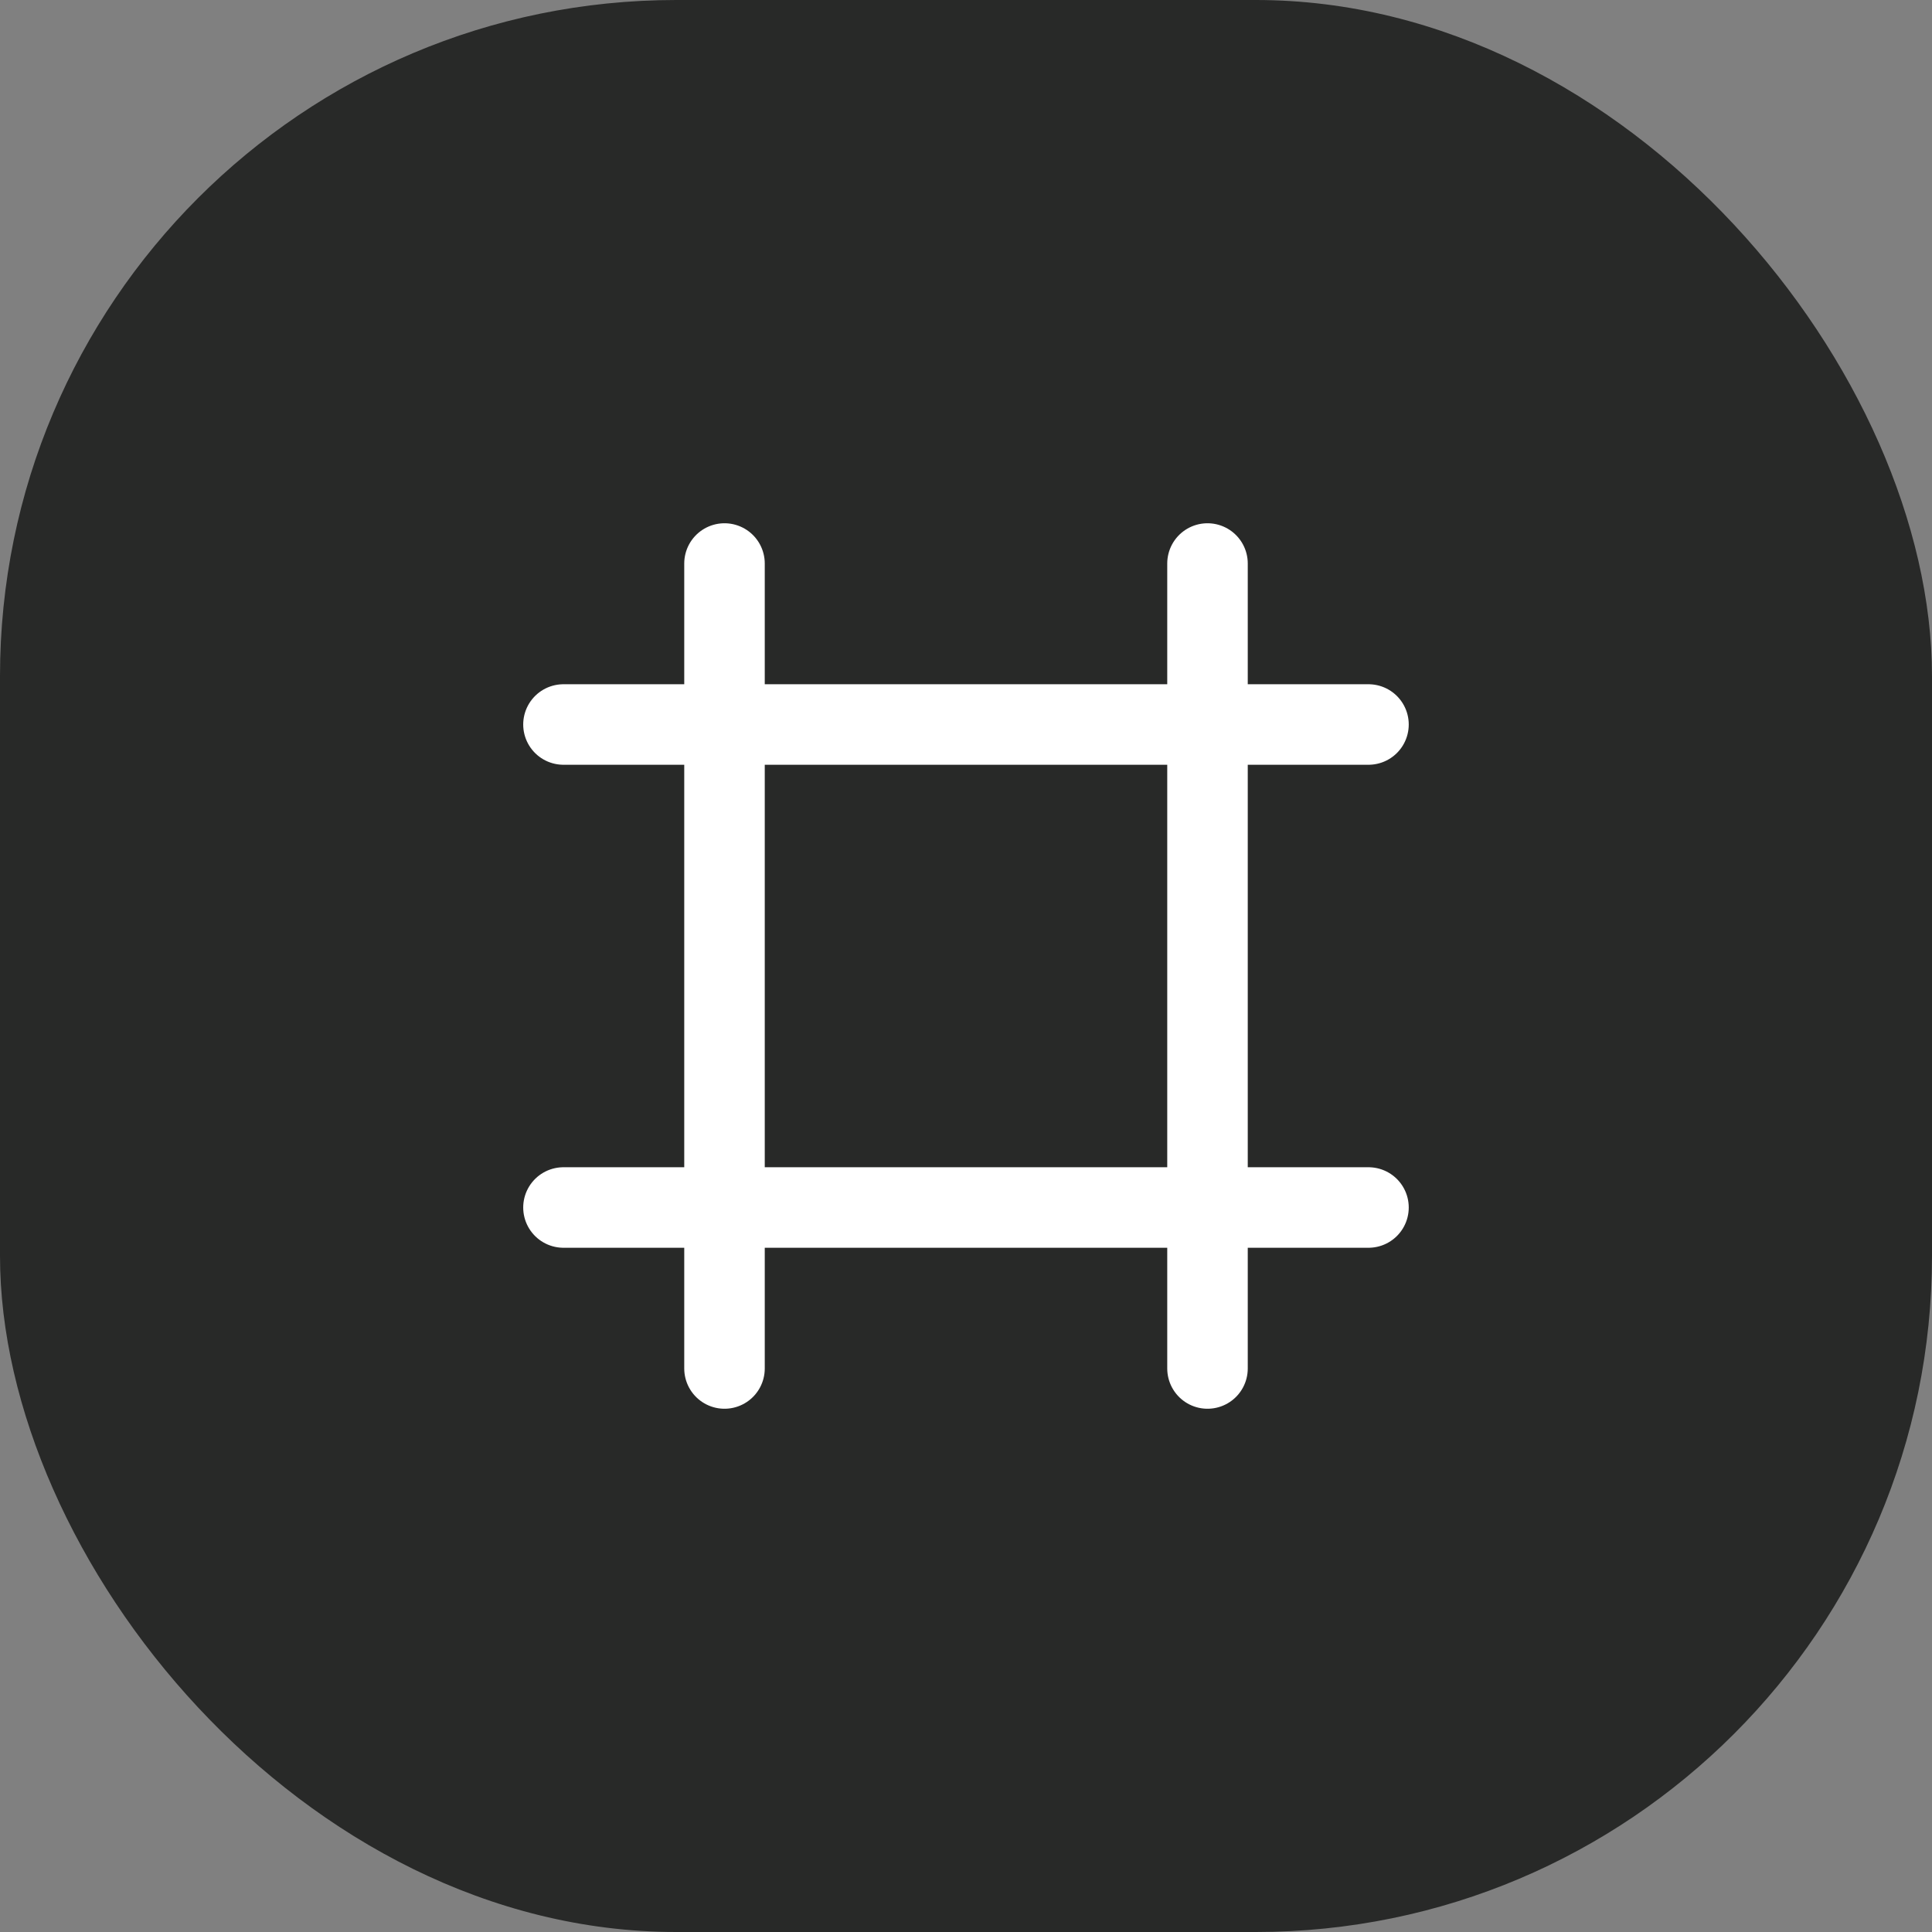
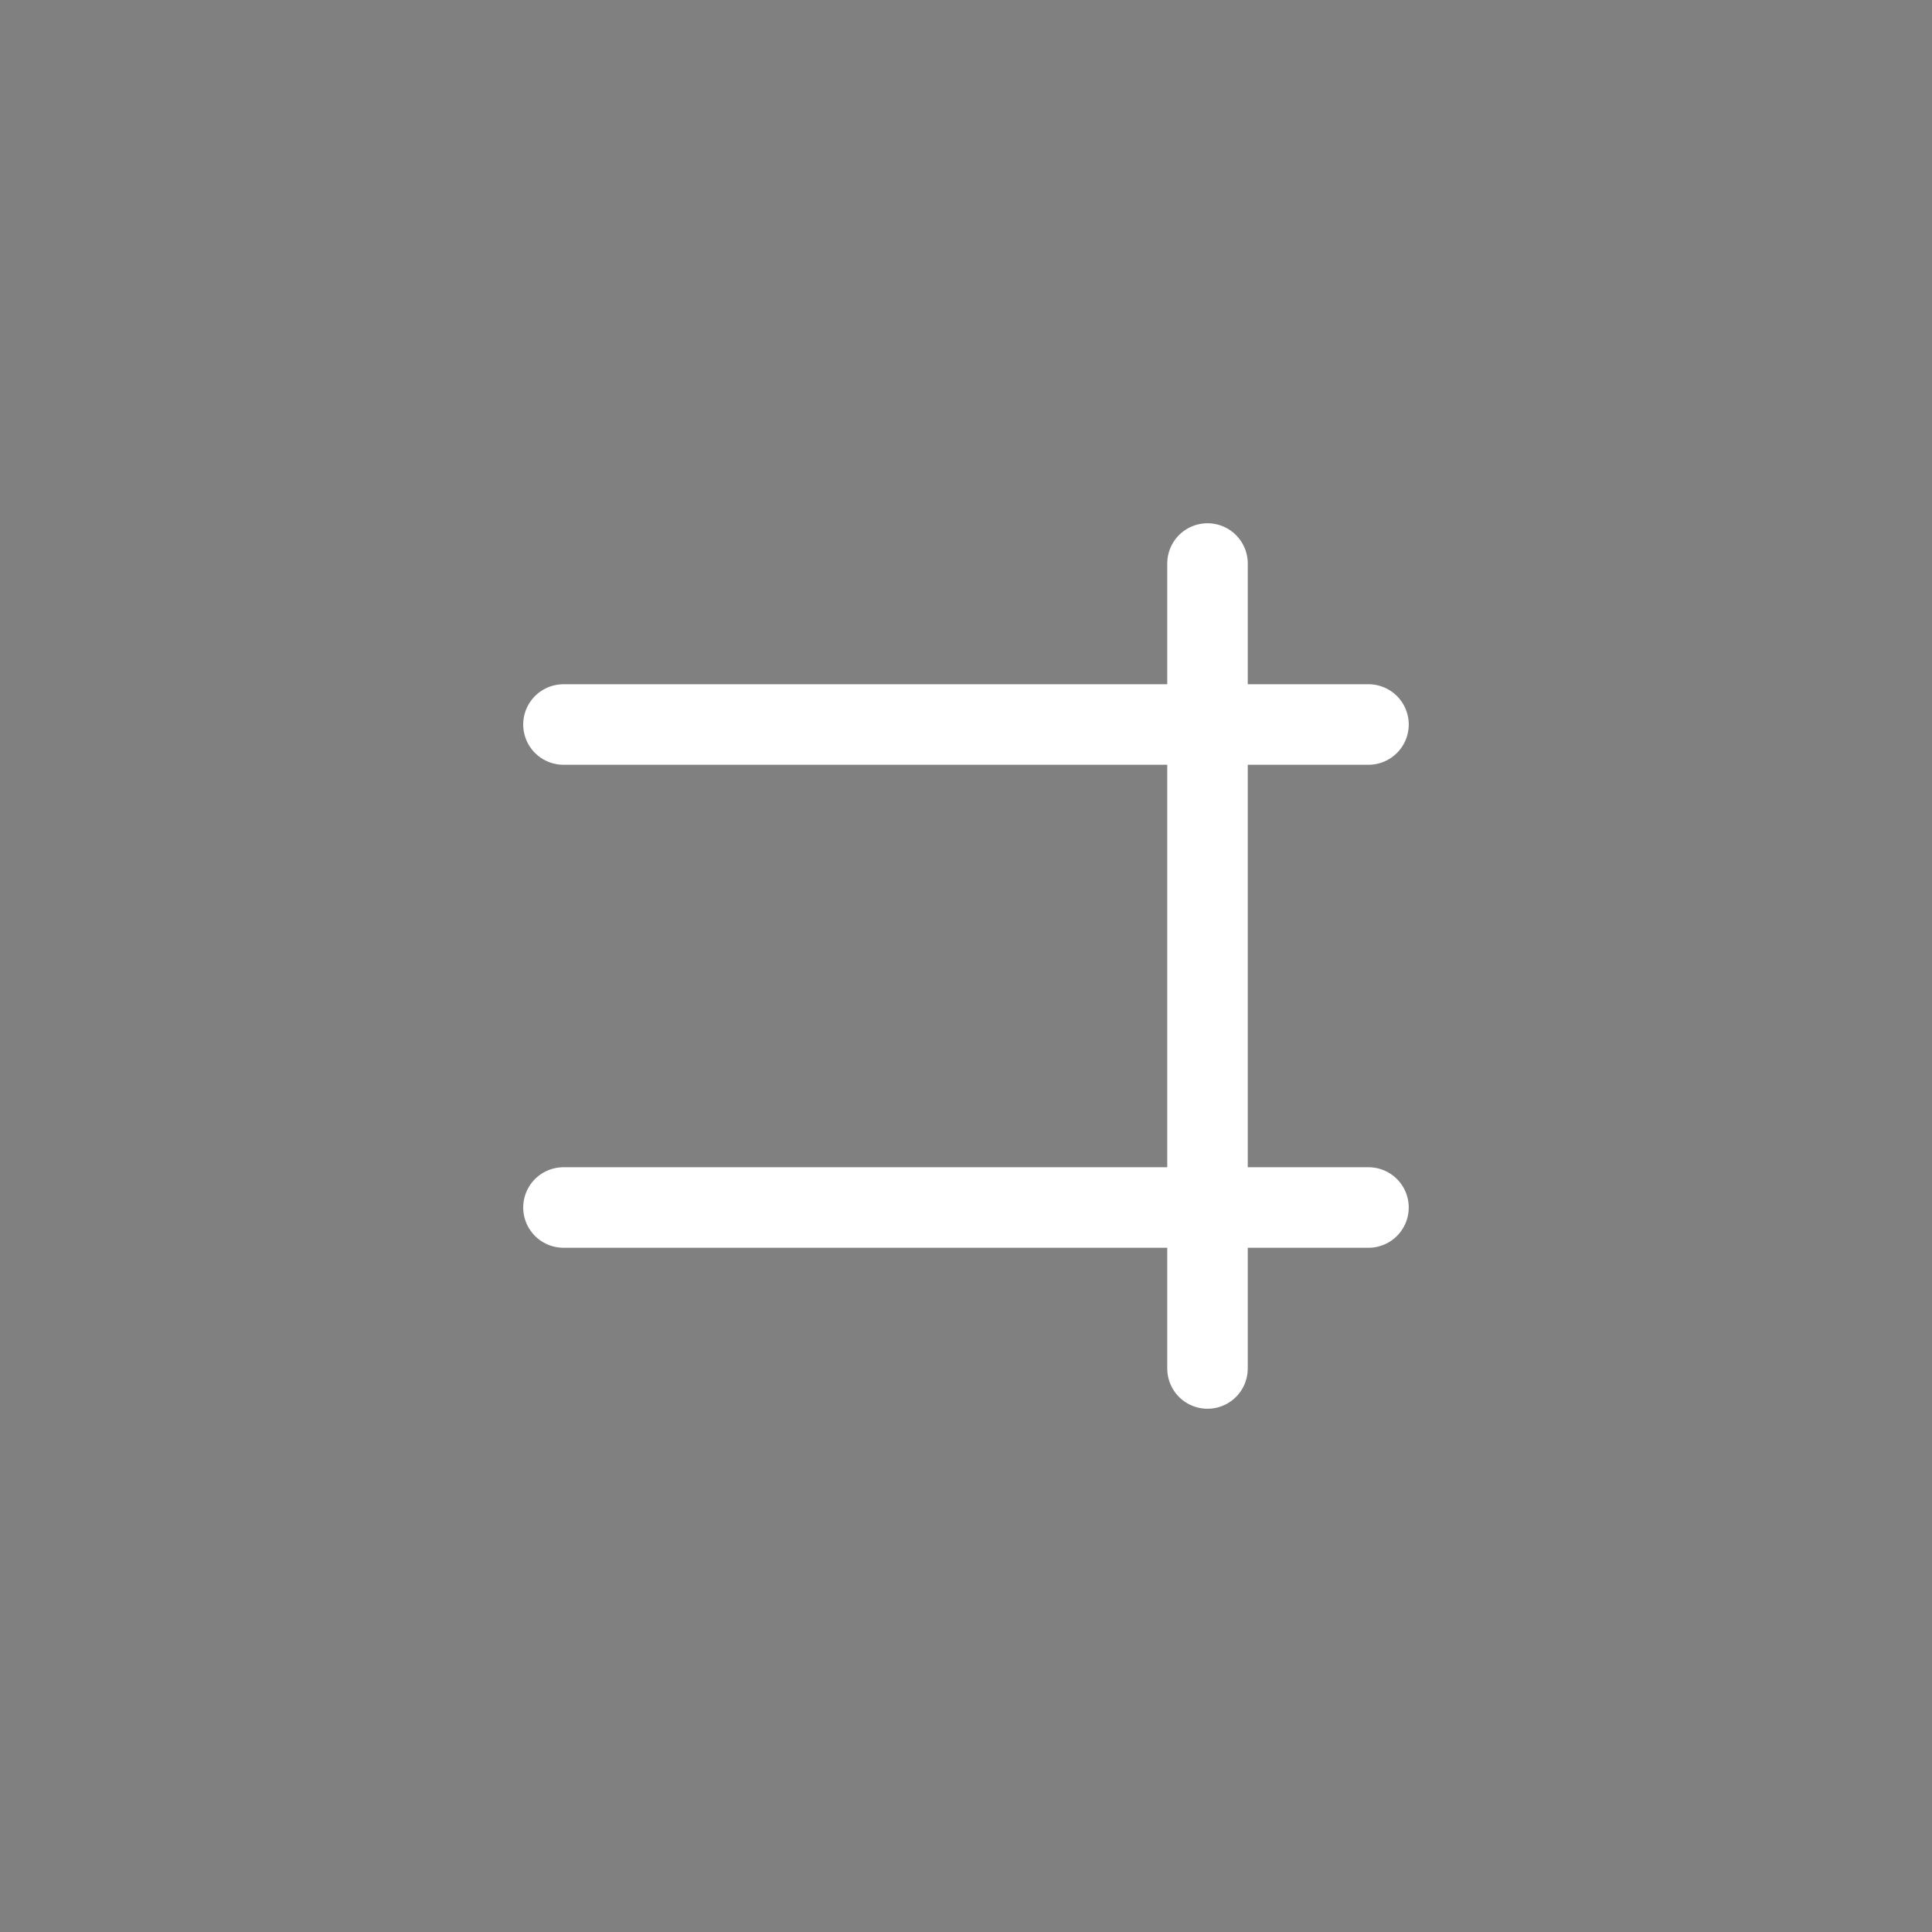
<svg xmlns="http://www.w3.org/2000/svg" width="40" height="40" viewBox="0 0 40 40" fill="none">
  <rect x="0" y="0" width="40" height="40" fill="#808080" stroke="none" />
-   <rect width="40" height="40" rx="14" fill="#282928" />
  <g clip-path="url(#clip0_2033_885)">
    <path d="M28.333 15H11.666" stroke="white" stroke-width="1.667" stroke-linecap="round" stroke-linejoin="round" />
    <path d="M28.333 25H11.666" stroke="white" stroke-width="1.667" stroke-linecap="round" stroke-linejoin="round" />
-     <path d="M15 11.667V28.333" stroke="white" stroke-width="1.667" stroke-linecap="round" stroke-linejoin="round" />
    <path d="M25 11.667V28.333" stroke="white" stroke-width="1.667" stroke-linecap="round" stroke-linejoin="round" />
  </g>
  <defs>
    <clipPath id="clip0_2033_885">
      <rect width="20" height="20" fill="white" transform="translate(10 10)" />
    </clipPath>
  </defs>
</svg>